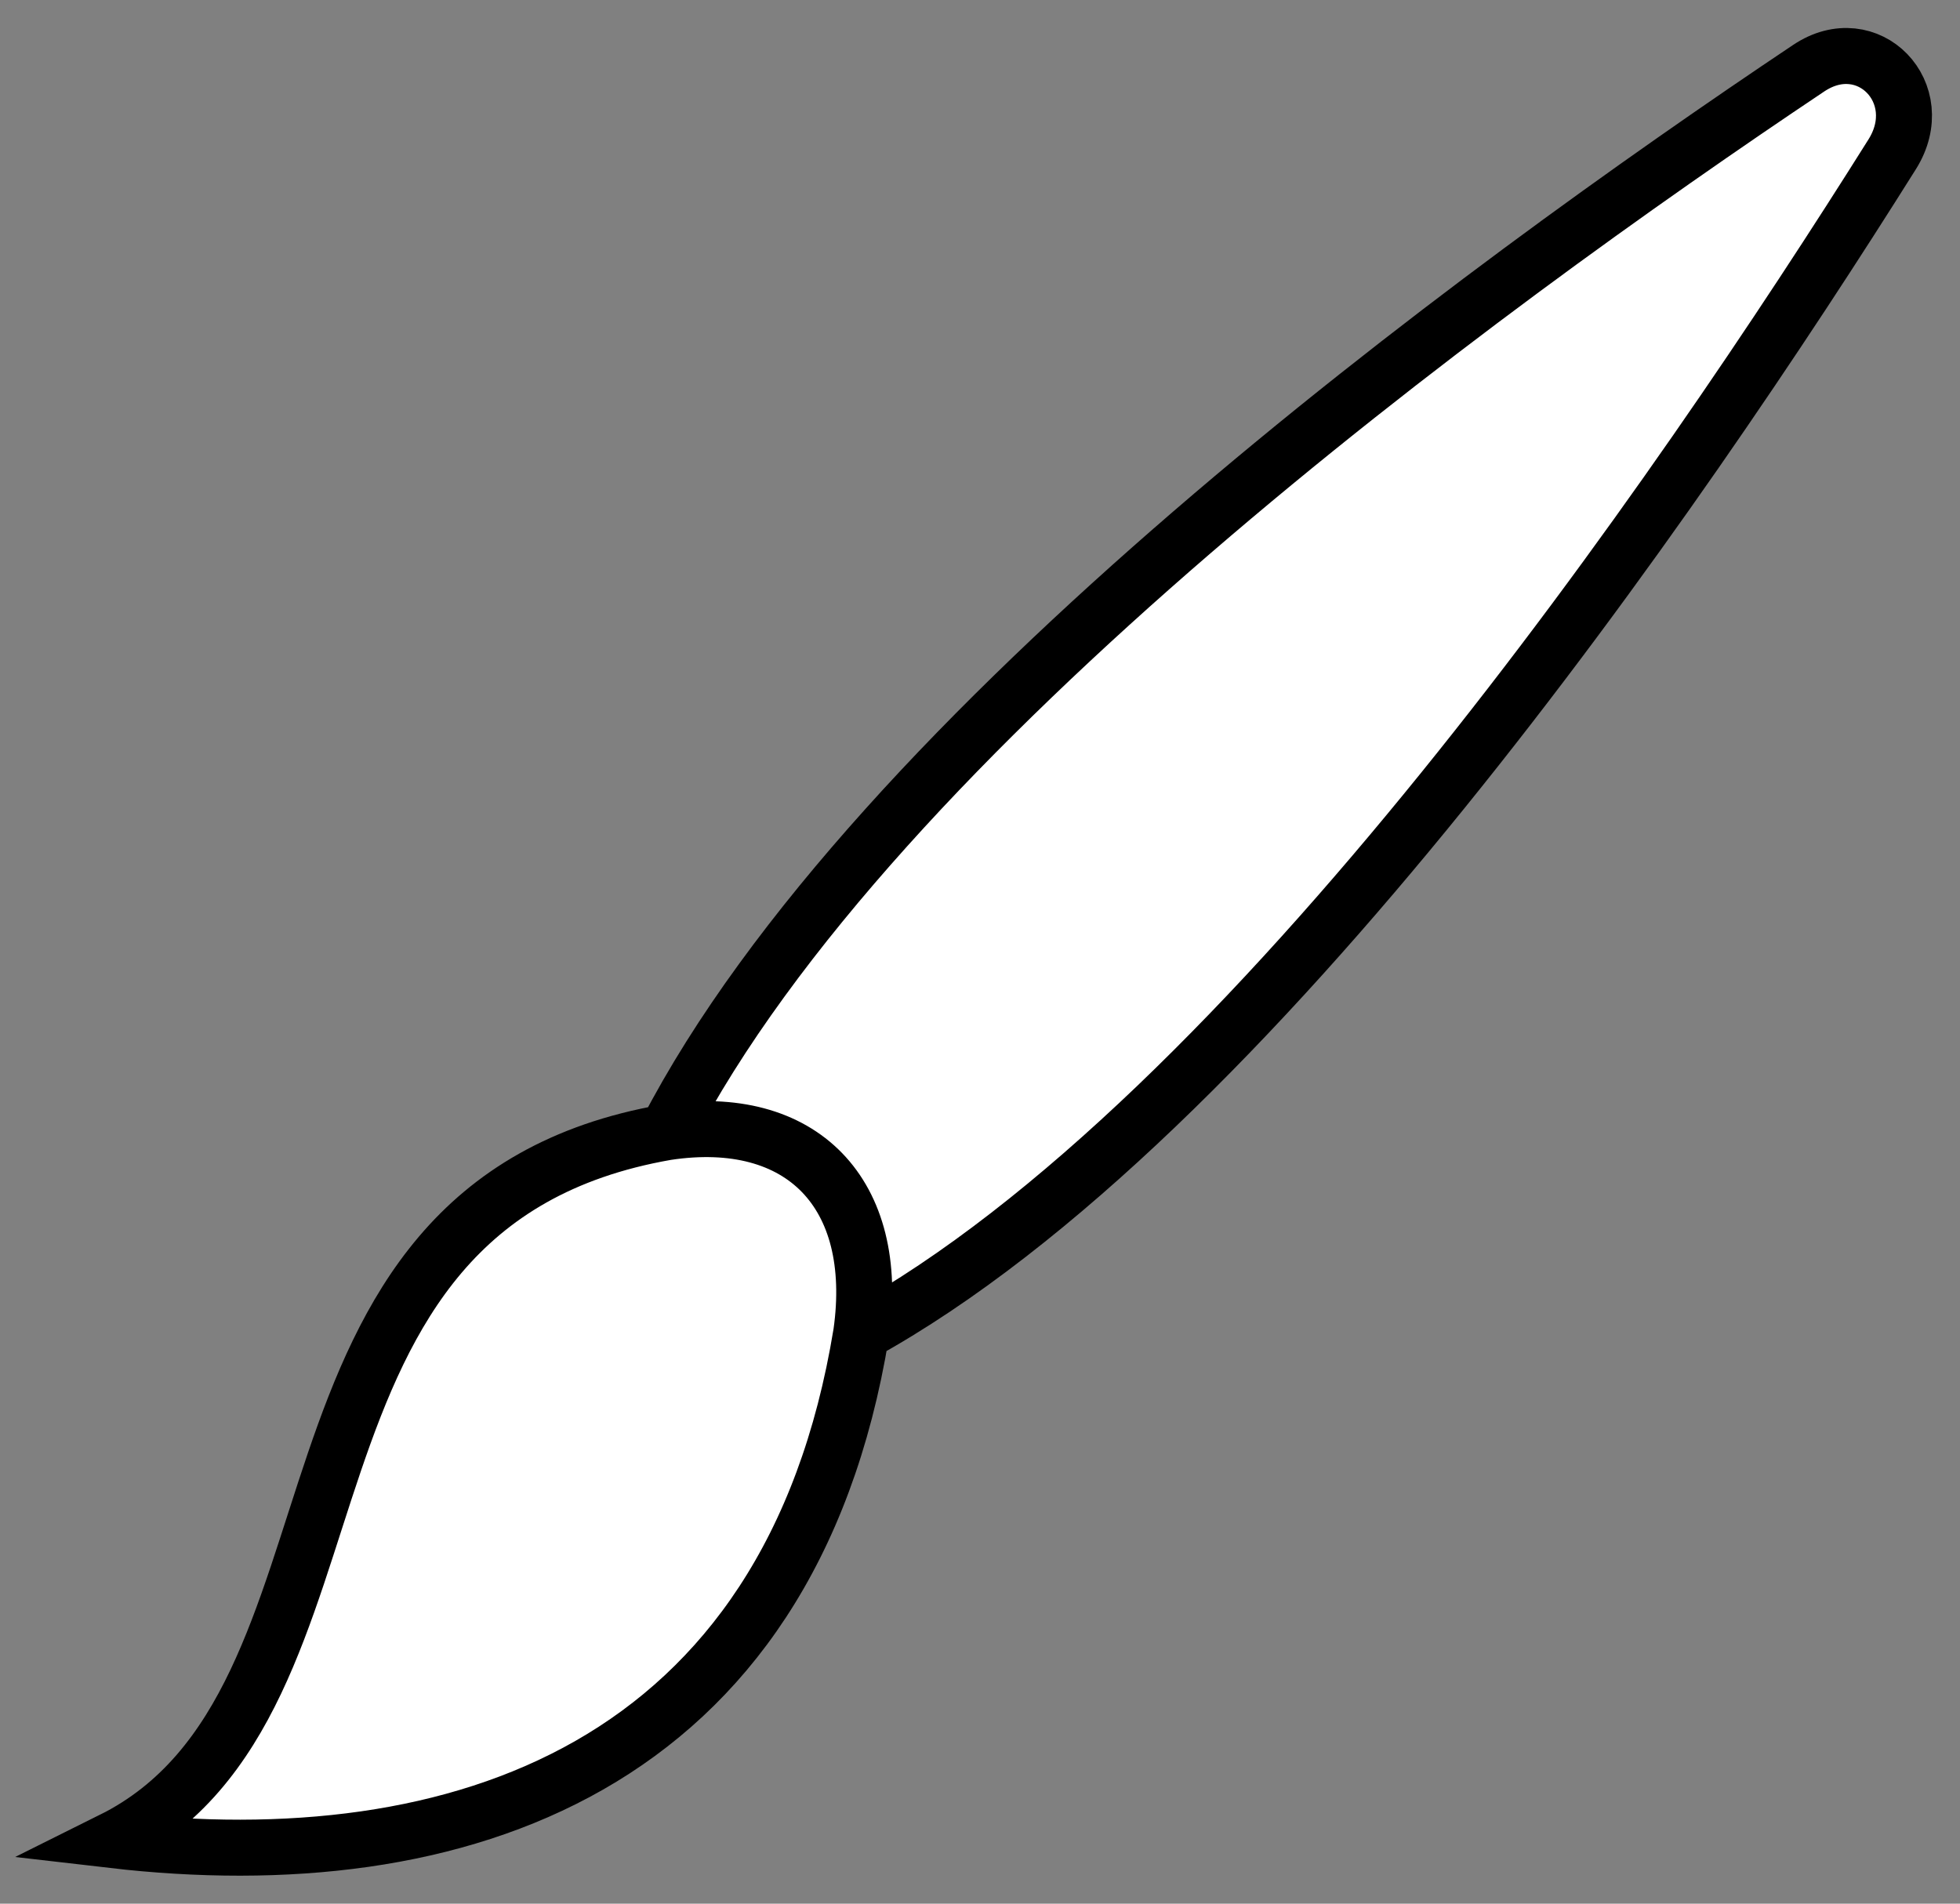
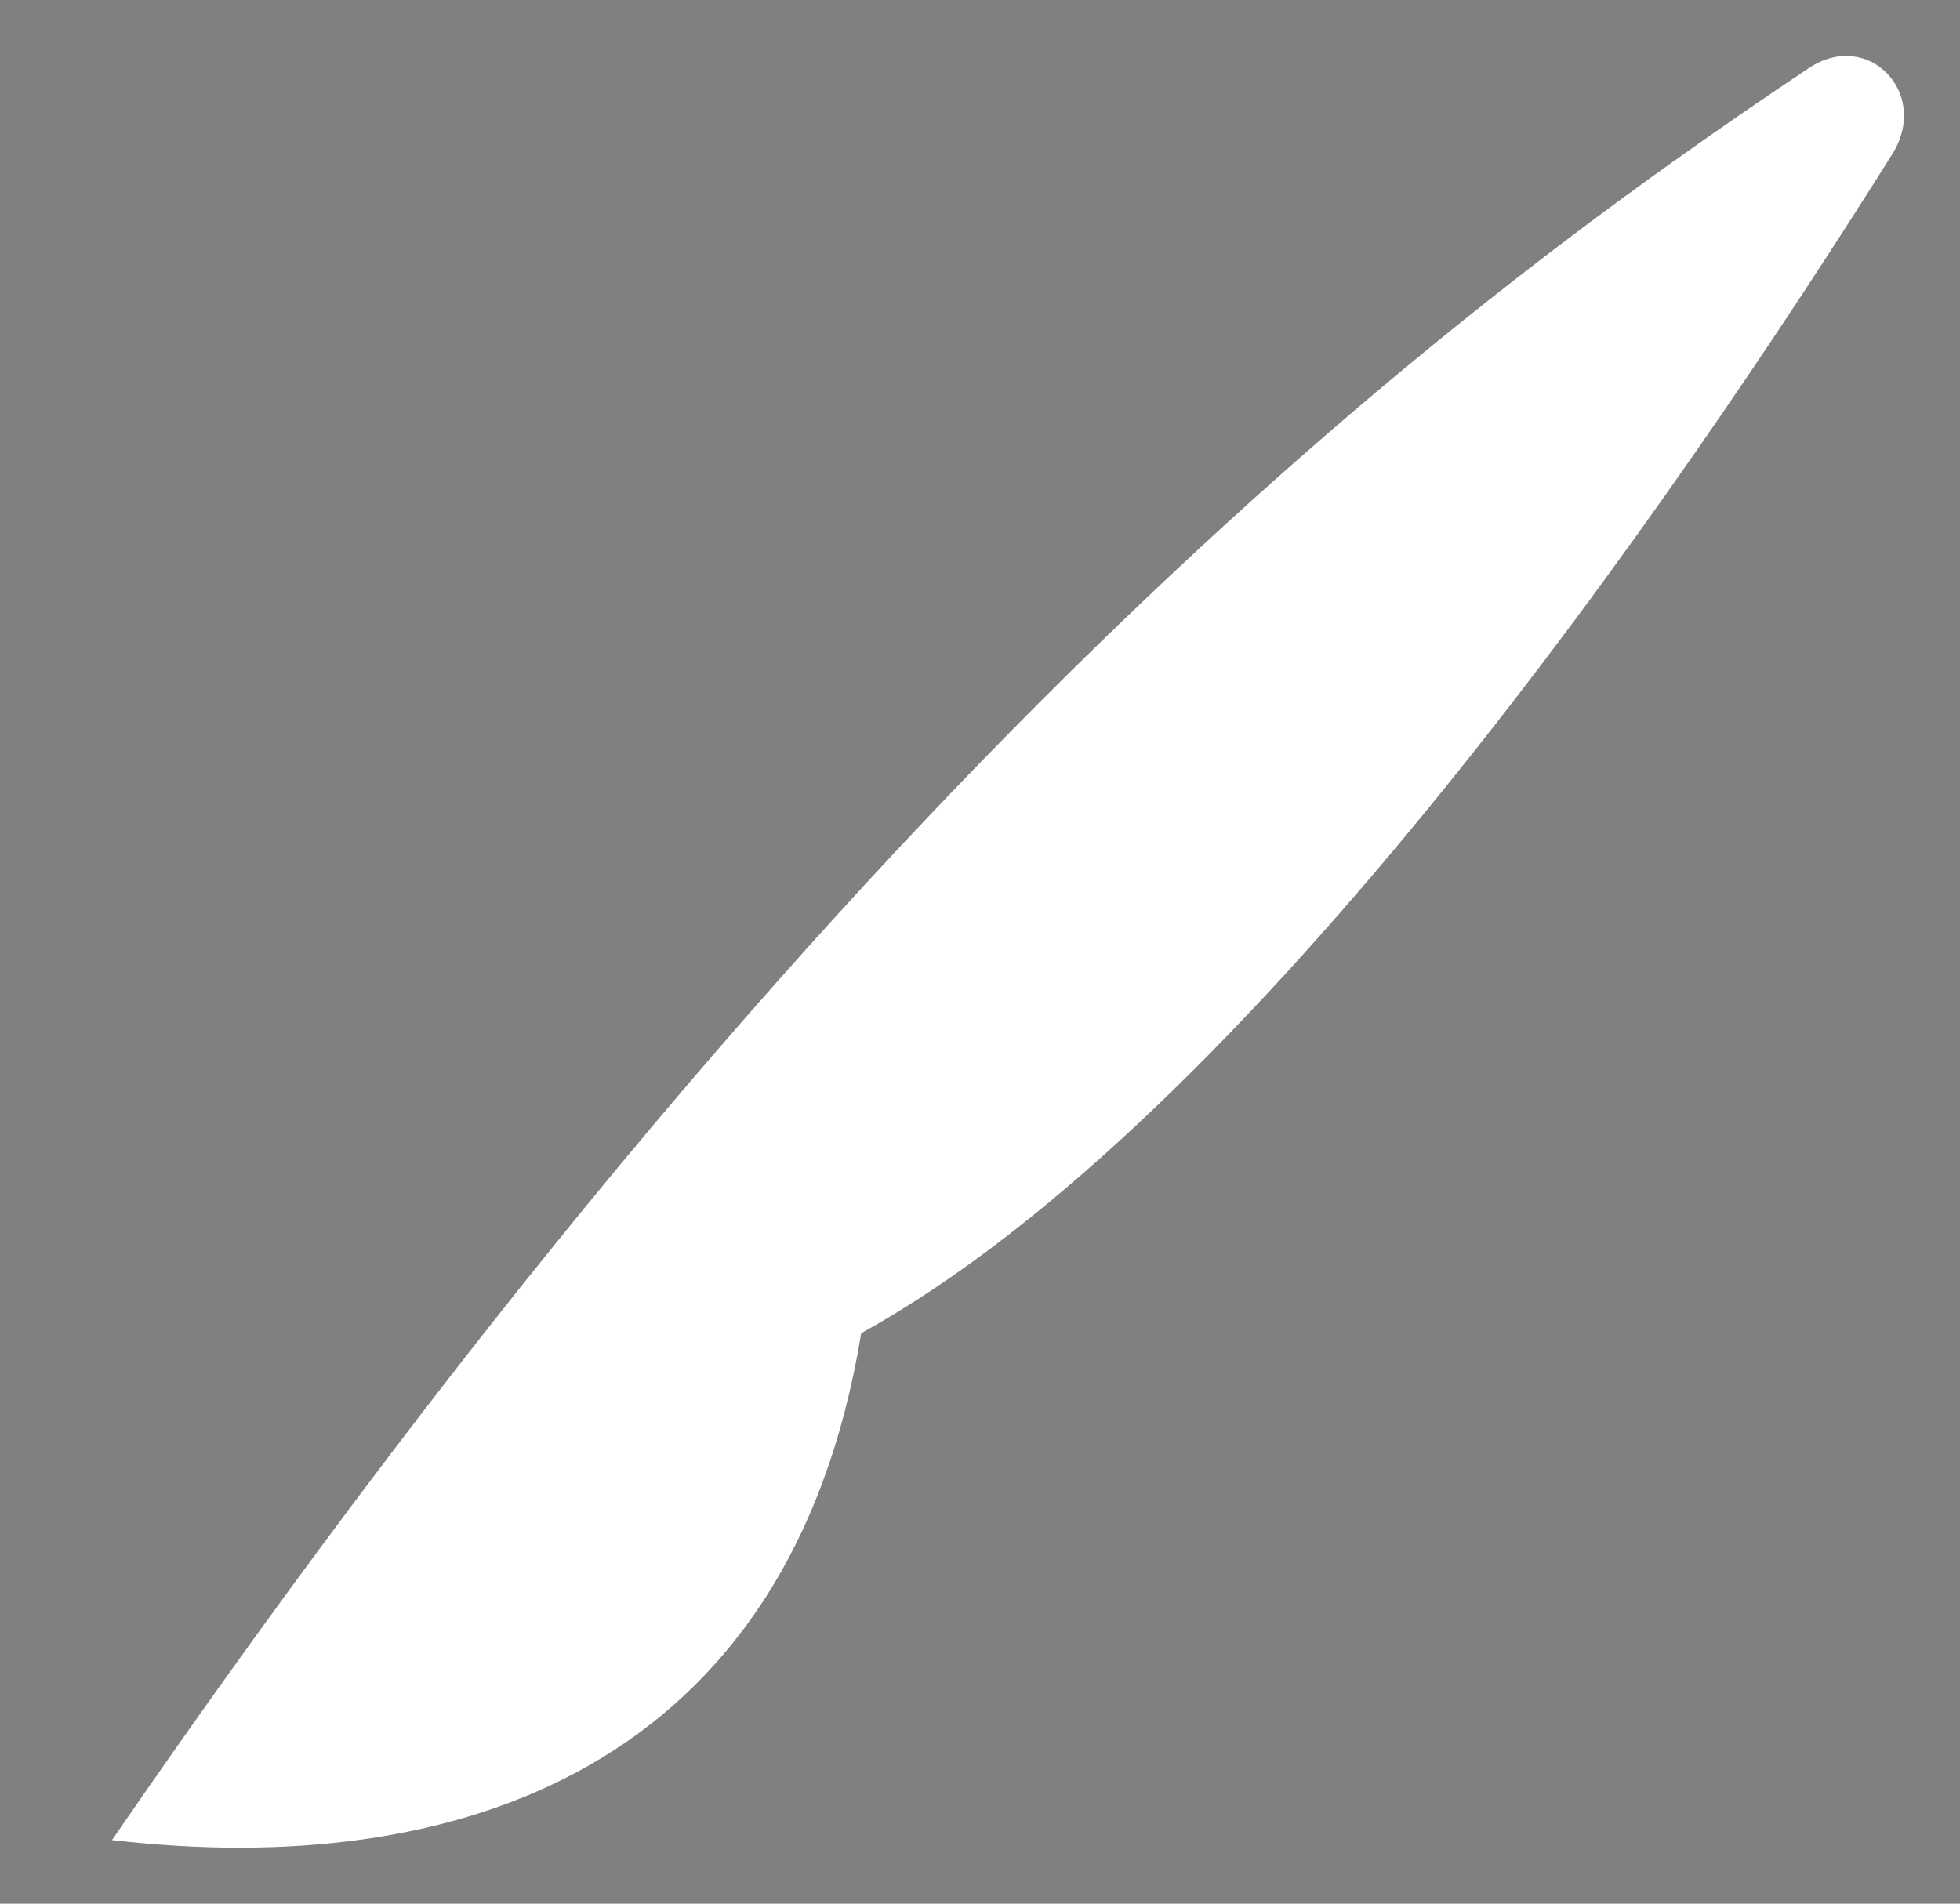
<svg xmlns="http://www.w3.org/2000/svg" width="35" height="34" viewBox="0 0 35 34" fill="none">
  <rect x="0" y="0" width="35" height="34" fill="#808080" stroke="none" />
-   <path d="M2 32.864C6.933 30.409 4.353 21.538 11.902 20.222C15.611 13.054 26.411 5.156 32.298 1.218C33.357 0.509 34.475 1.664 33.789 2.756C29.974 8.833 22.323 19.982 15.379 23.81C14.104 31.603 8.163 33.58 2 32.864Z" fill="white" />
-   <path d="M15.379 23.81C15.732 21.315 14.319 19.856 11.902 20.222M15.379 23.81C14.104 31.603 8.163 33.58 2 32.864C6.933 30.409 4.353 21.538 11.902 20.222M15.379 23.81C22.323 19.982 29.974 8.833 33.789 2.756C34.475 1.664 33.357 0.509 32.298 1.218C26.411 5.156 15.611 13.054 11.902 20.222" stroke="black" />
+   <path d="M2 32.864C15.611 13.054 26.411 5.156 32.298 1.218C33.357 0.509 34.475 1.664 33.789 2.756C29.974 8.833 22.323 19.982 15.379 23.81C14.104 31.603 8.163 33.58 2 32.864Z" fill="white" />
</svg>